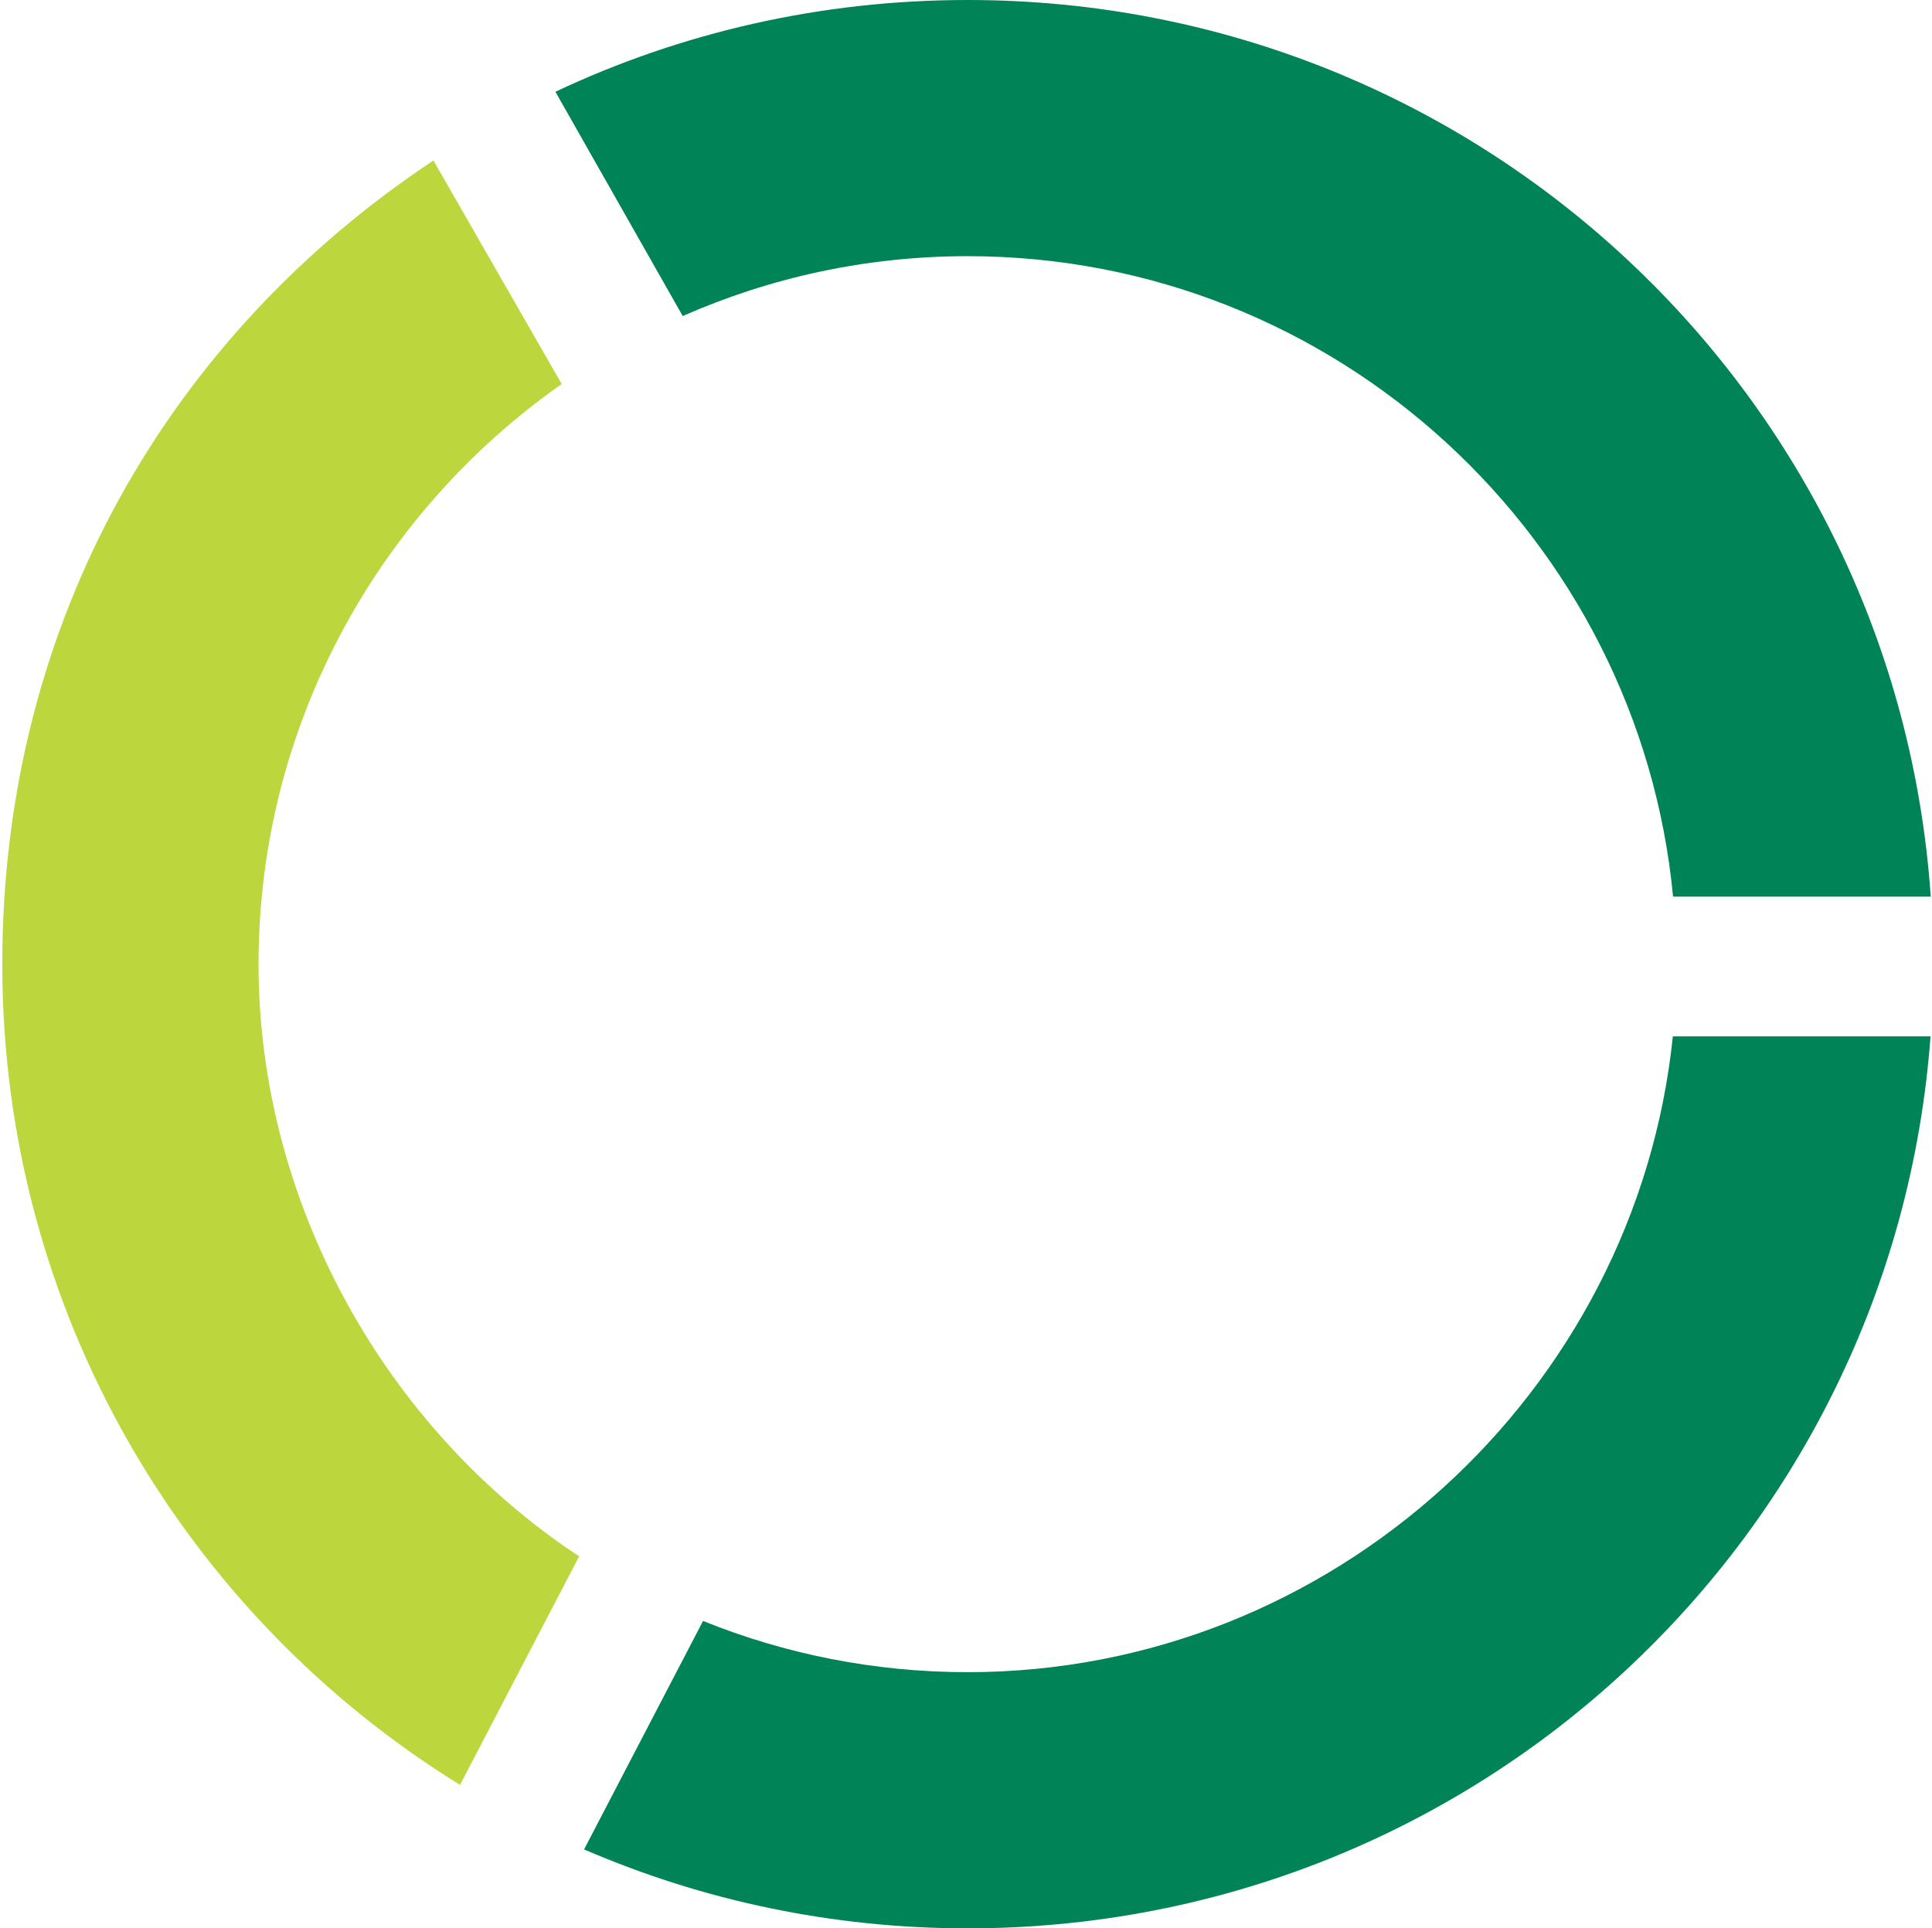
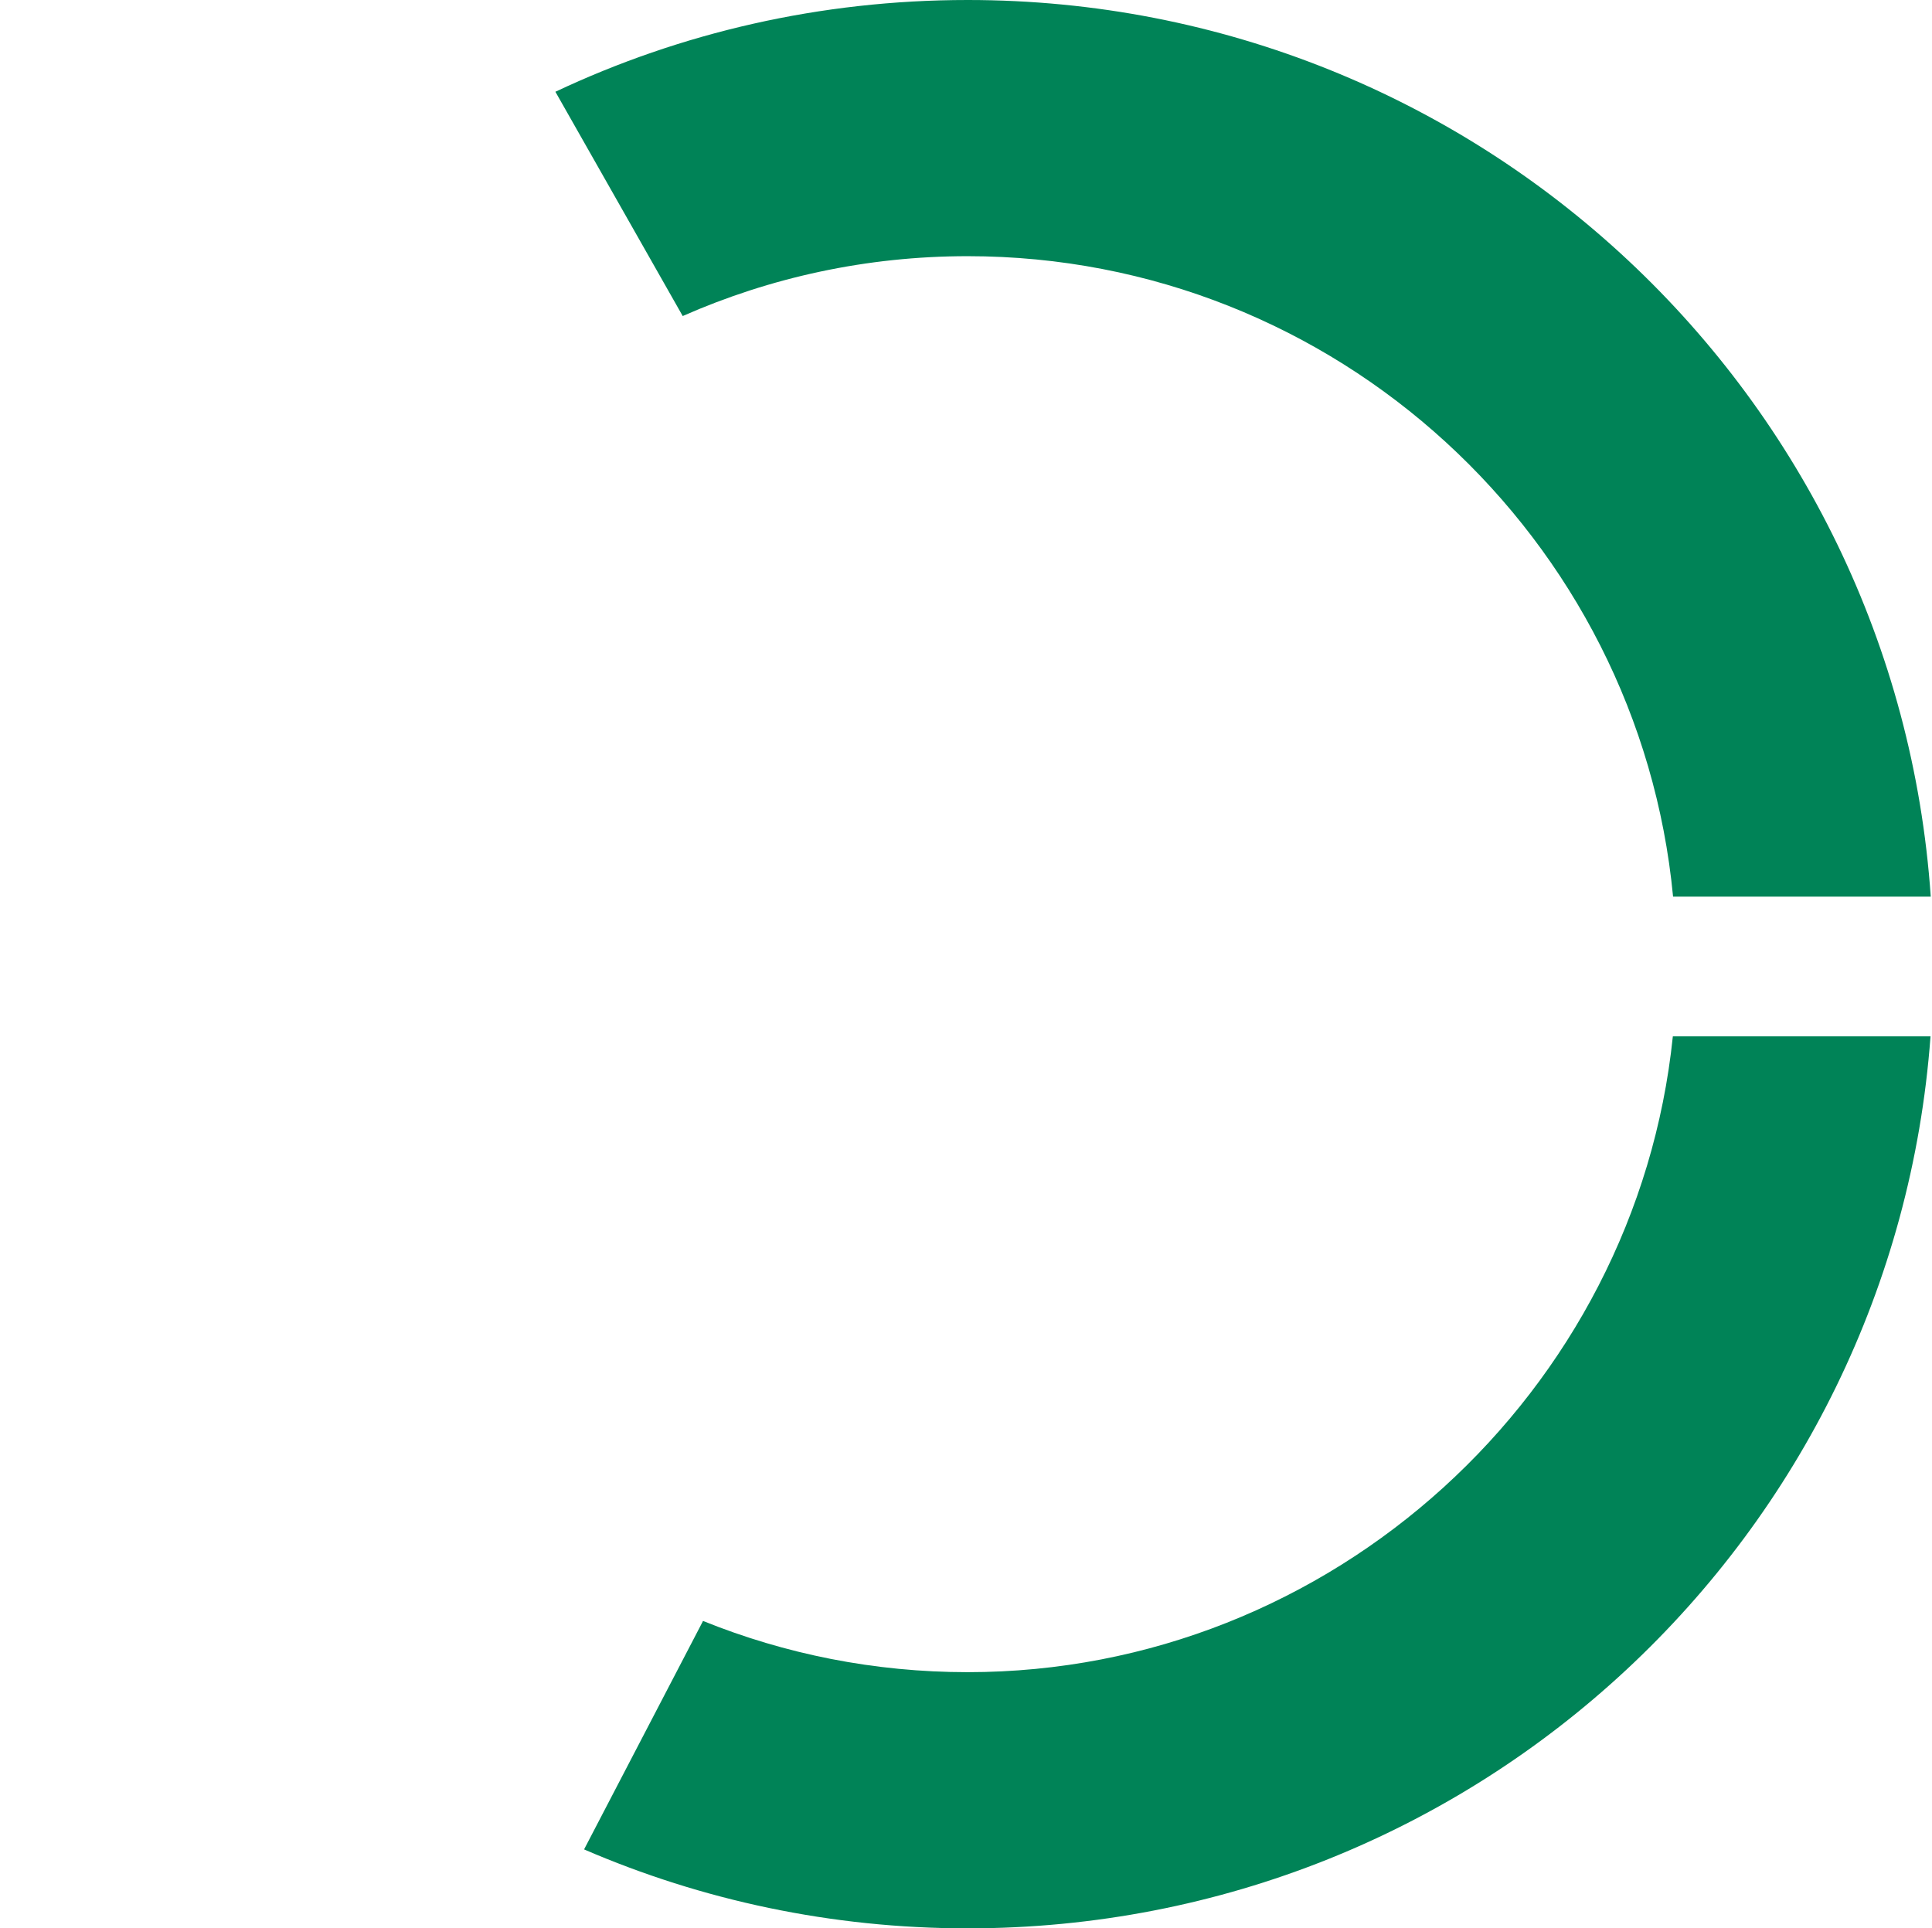
<svg xmlns="http://www.w3.org/2000/svg" width="551" height="550" viewBox="0 0 551 550" fill="none">
  <path d="M275.977 0C233.88 0 194.043 9.366 158.396 26.172L194.708 90.139C219.581 79.179 247.048 73.067 275.977 73.067C381.188 73.067 467.445 153.708 477.154 255.736H550.643C540.801 112.657 421.755 0 275.977 0ZM477.089 295.591C466.646 396.956 380.058 476.931 275.977 476.931C249.309 476.931 223.838 471.749 200.494 462.318L200.162 462.984L166.577 527.482C200.095 541.961 237.072 550 275.977 550C421.356 550 540.07 438.073 550.578 295.591H477.089Z" fill="#008357" />
-   <path d="M165.182 443.852L164.916 444.385L131.198 509.081C52.788 460.656 0.648 374.039 0.648 275C0.648 175.96 49.463 94.988 123.616 45.767L160.194 109.535C107.921 146.202 73.737 206.848 73.737 275C73.737 343.152 110.049 407.586 165.115 443.852H165.182Z" fill="#BCD63E" />
</svg>